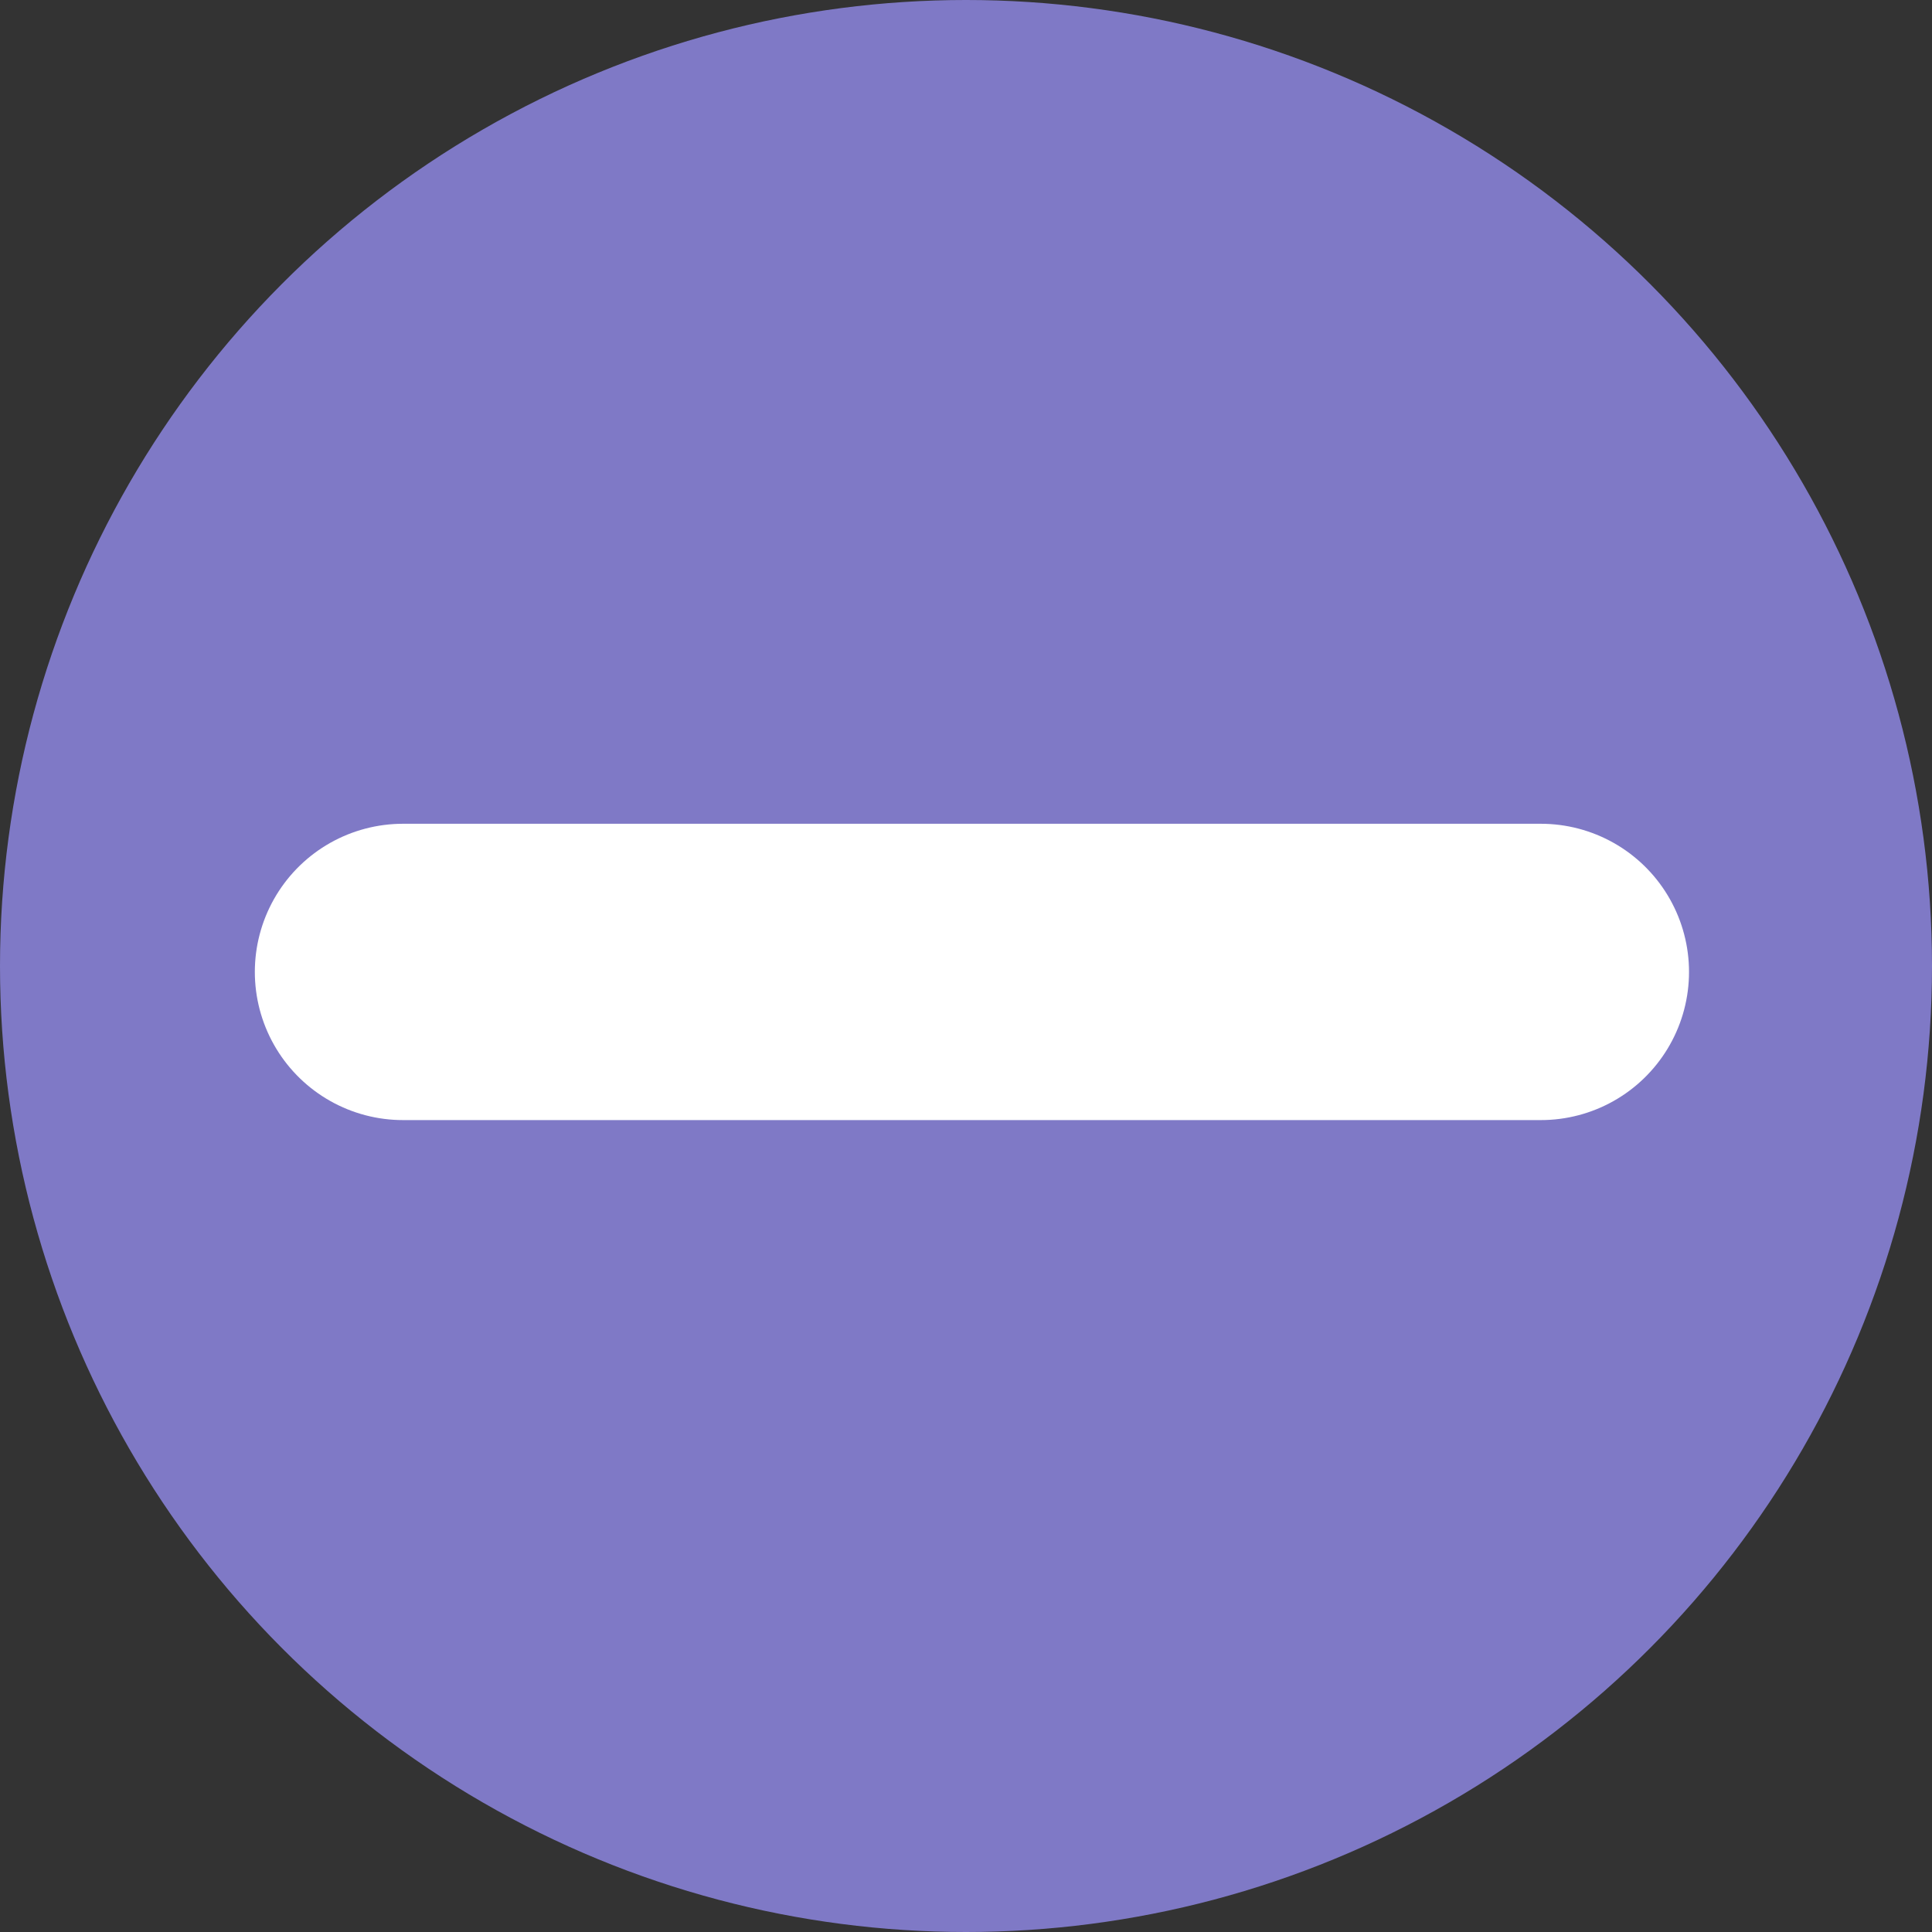
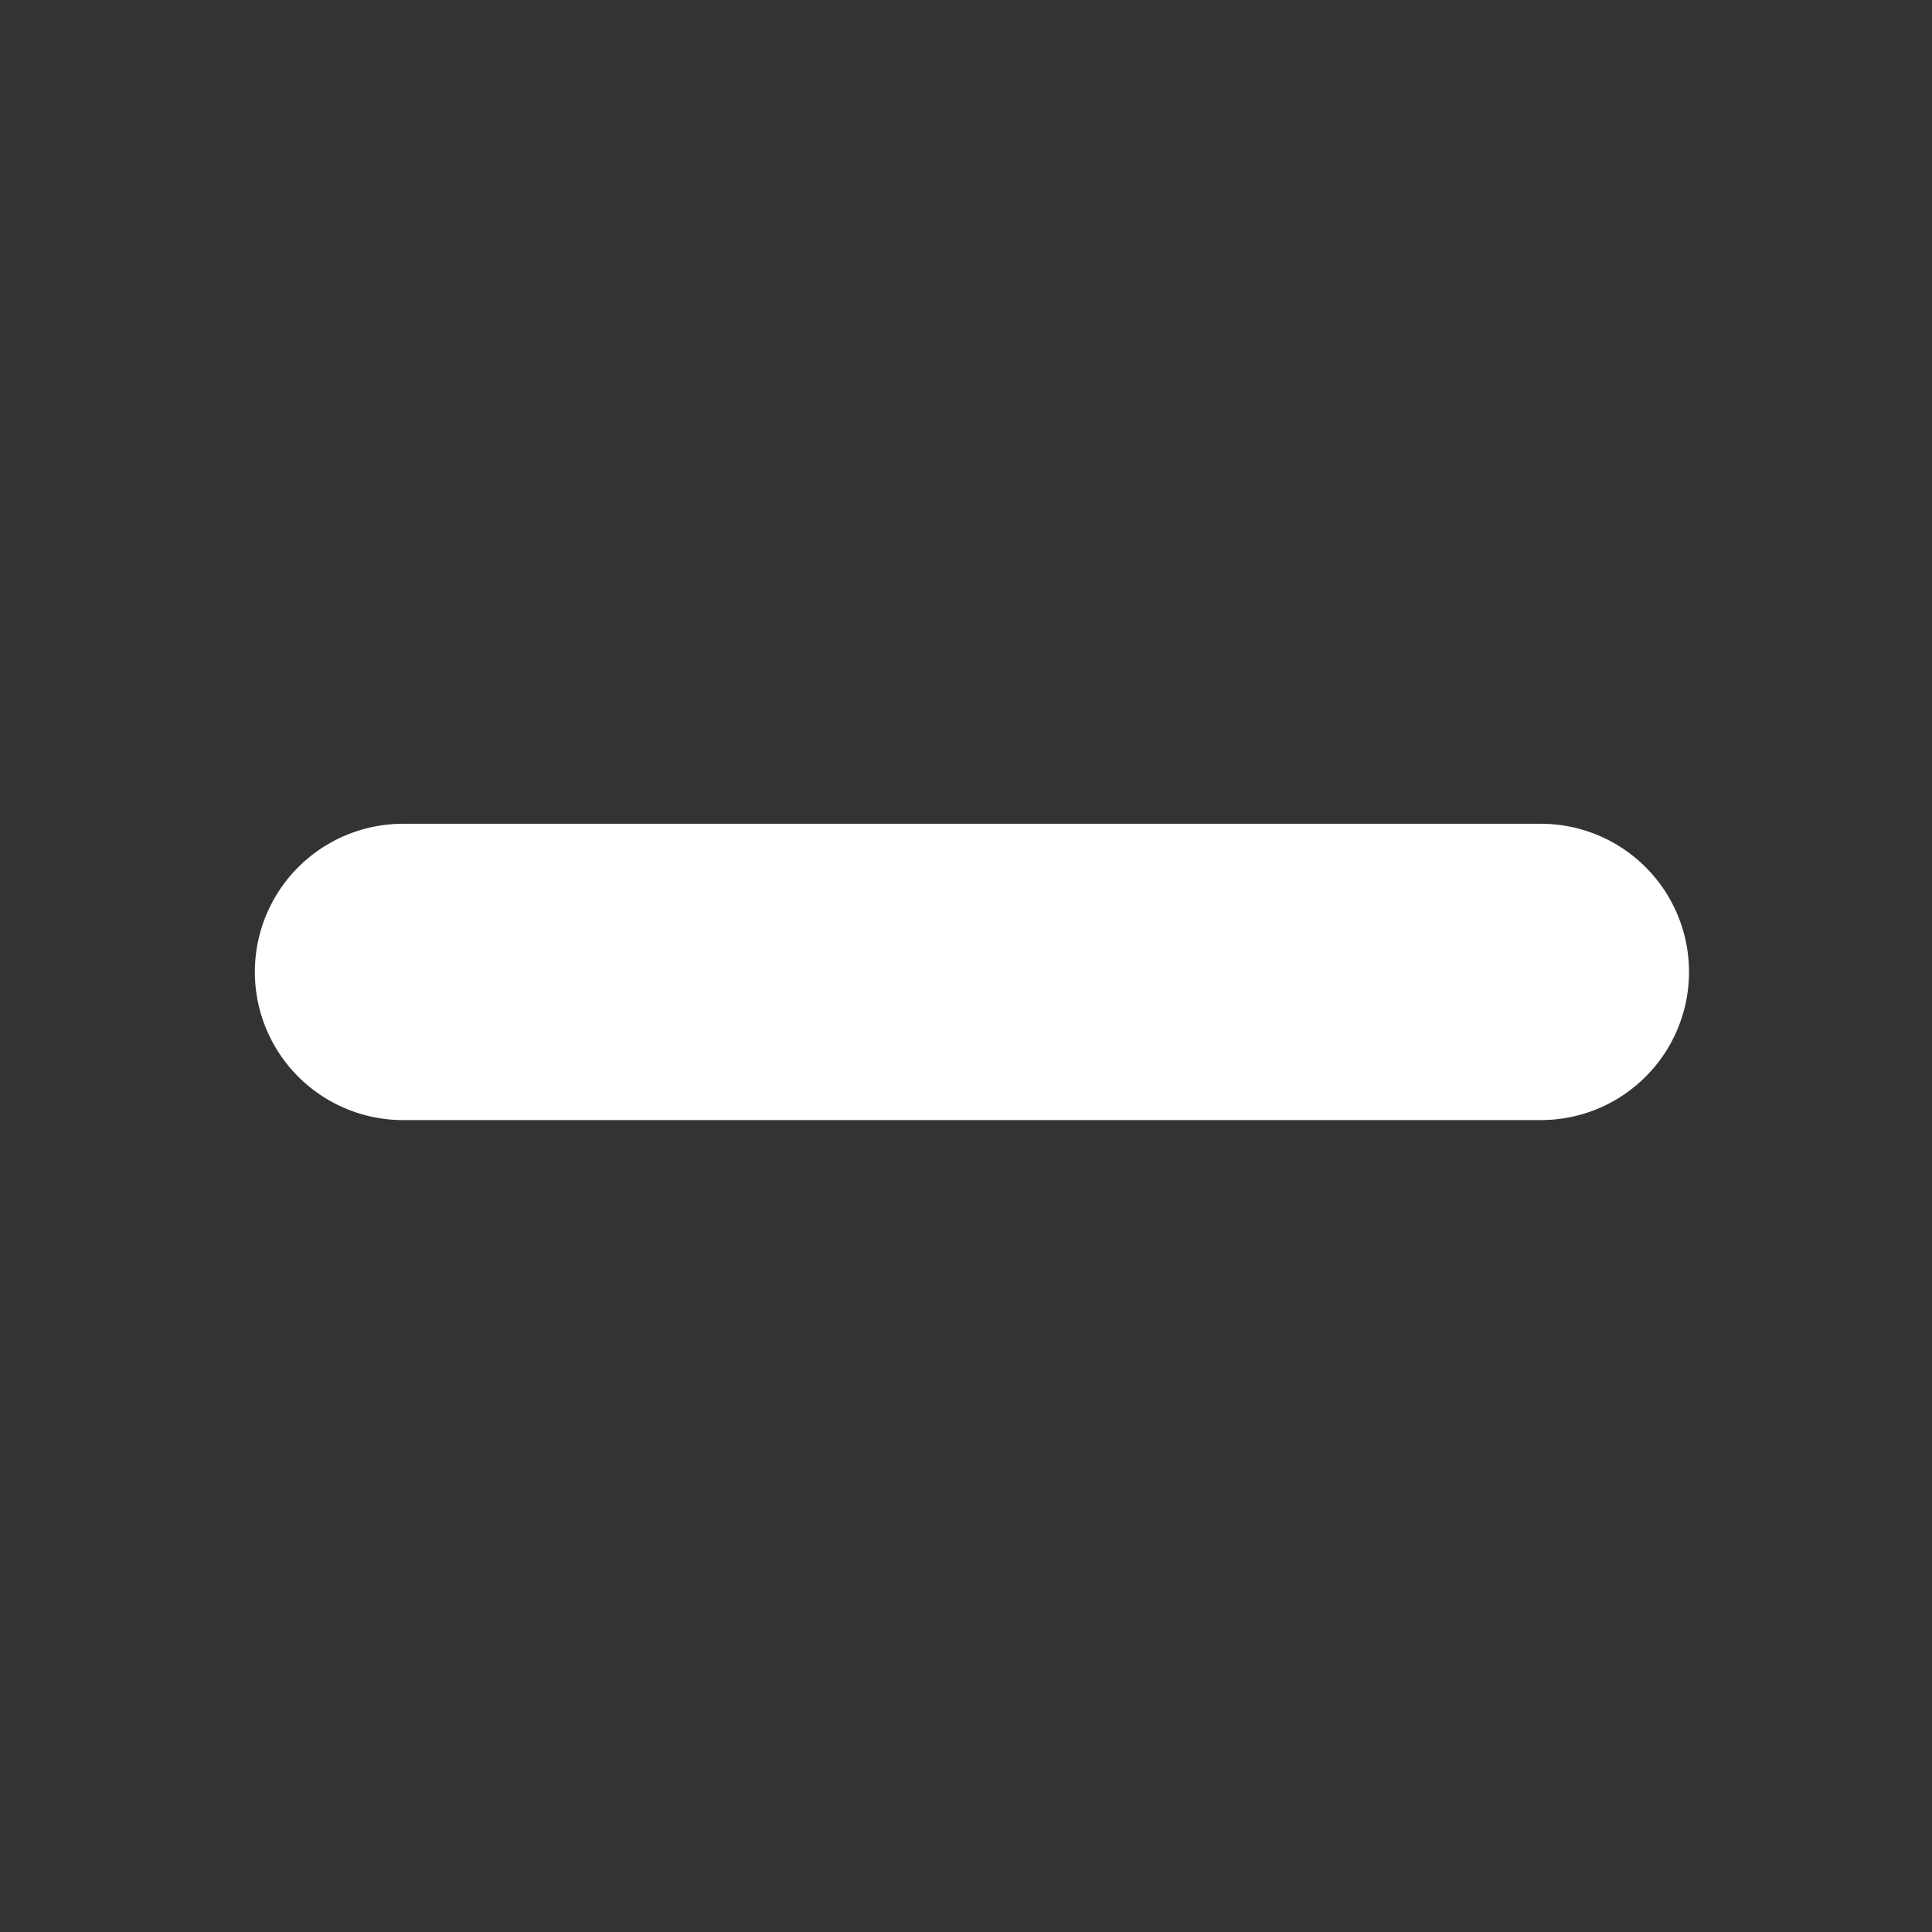
<svg xmlns="http://www.w3.org/2000/svg" width="163" height="163" viewBox="0 0 163 163" fill="none">
  <rect x="0" y="0" width="163" height="163" fill="#333333" stroke="none" />
-   <circle cx="81.5" cy="81.5" r="81.5" fill="#7F79C6" />
-   <path d="M130 82L34.324 82H34" stroke="white" stroke-width="25" stroke-linecap="round" />
+   <path d="M130 82H34" stroke="white" stroke-width="25" stroke-linecap="round" />
</svg>